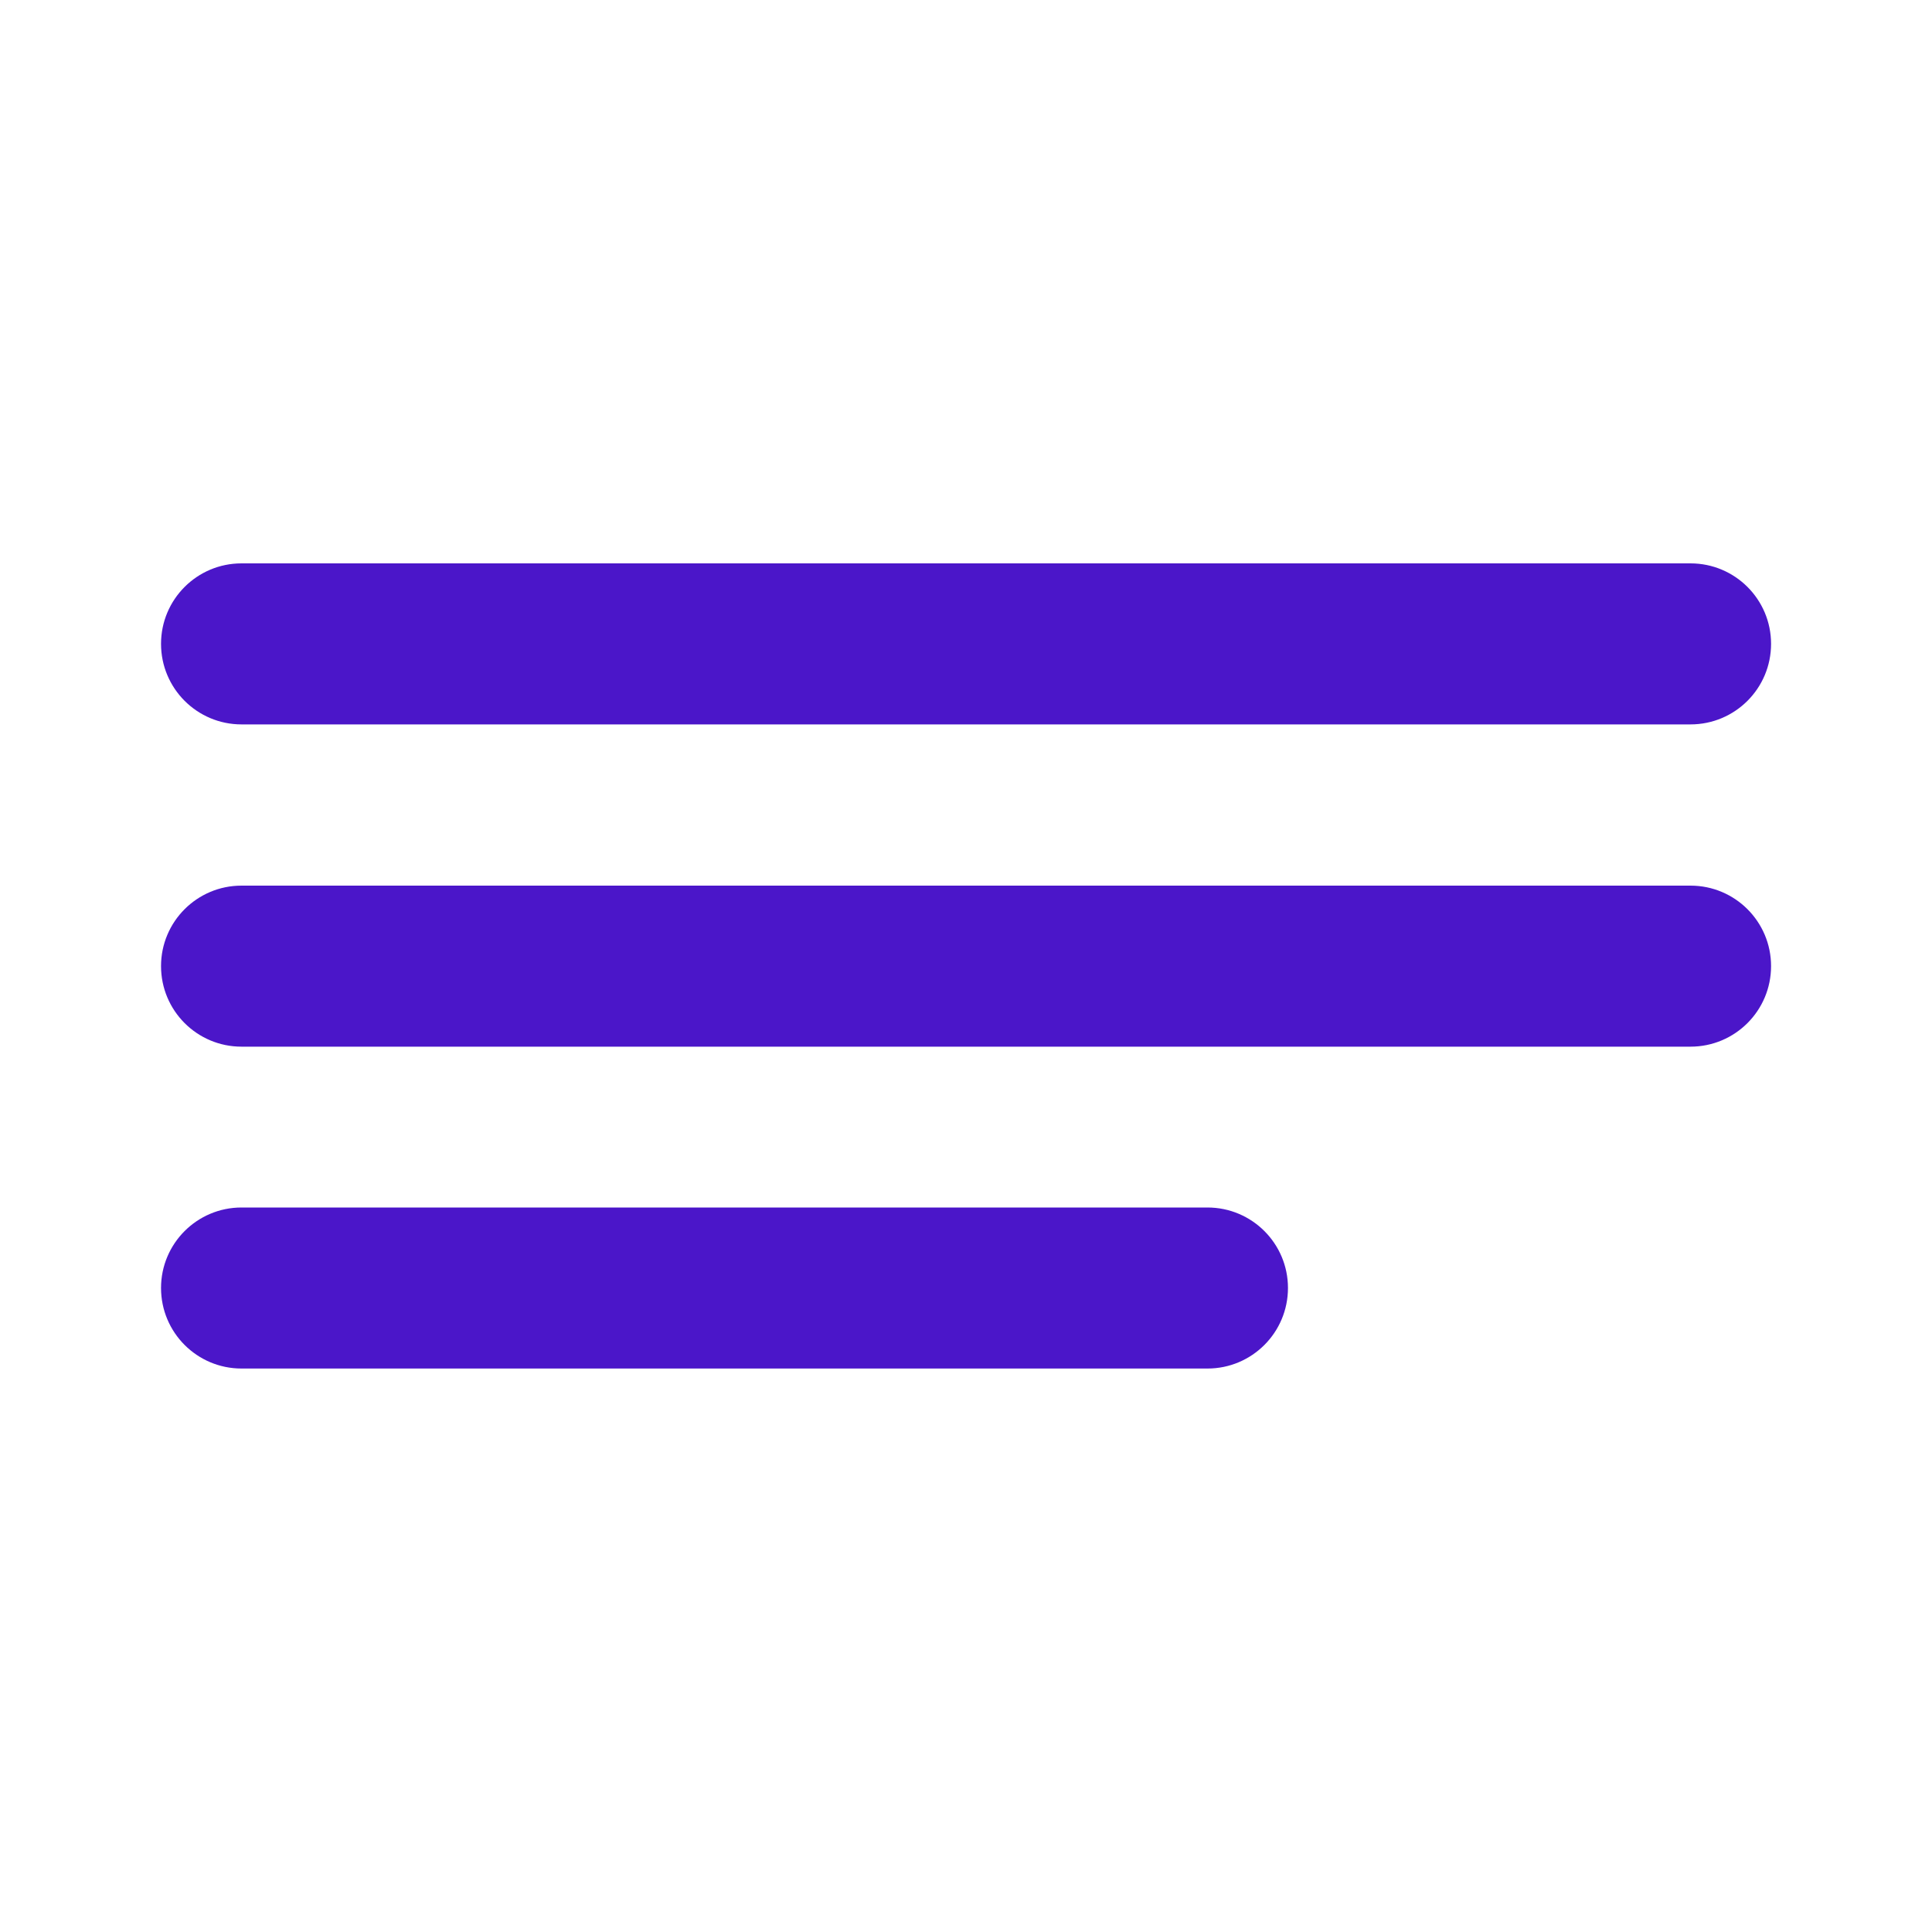
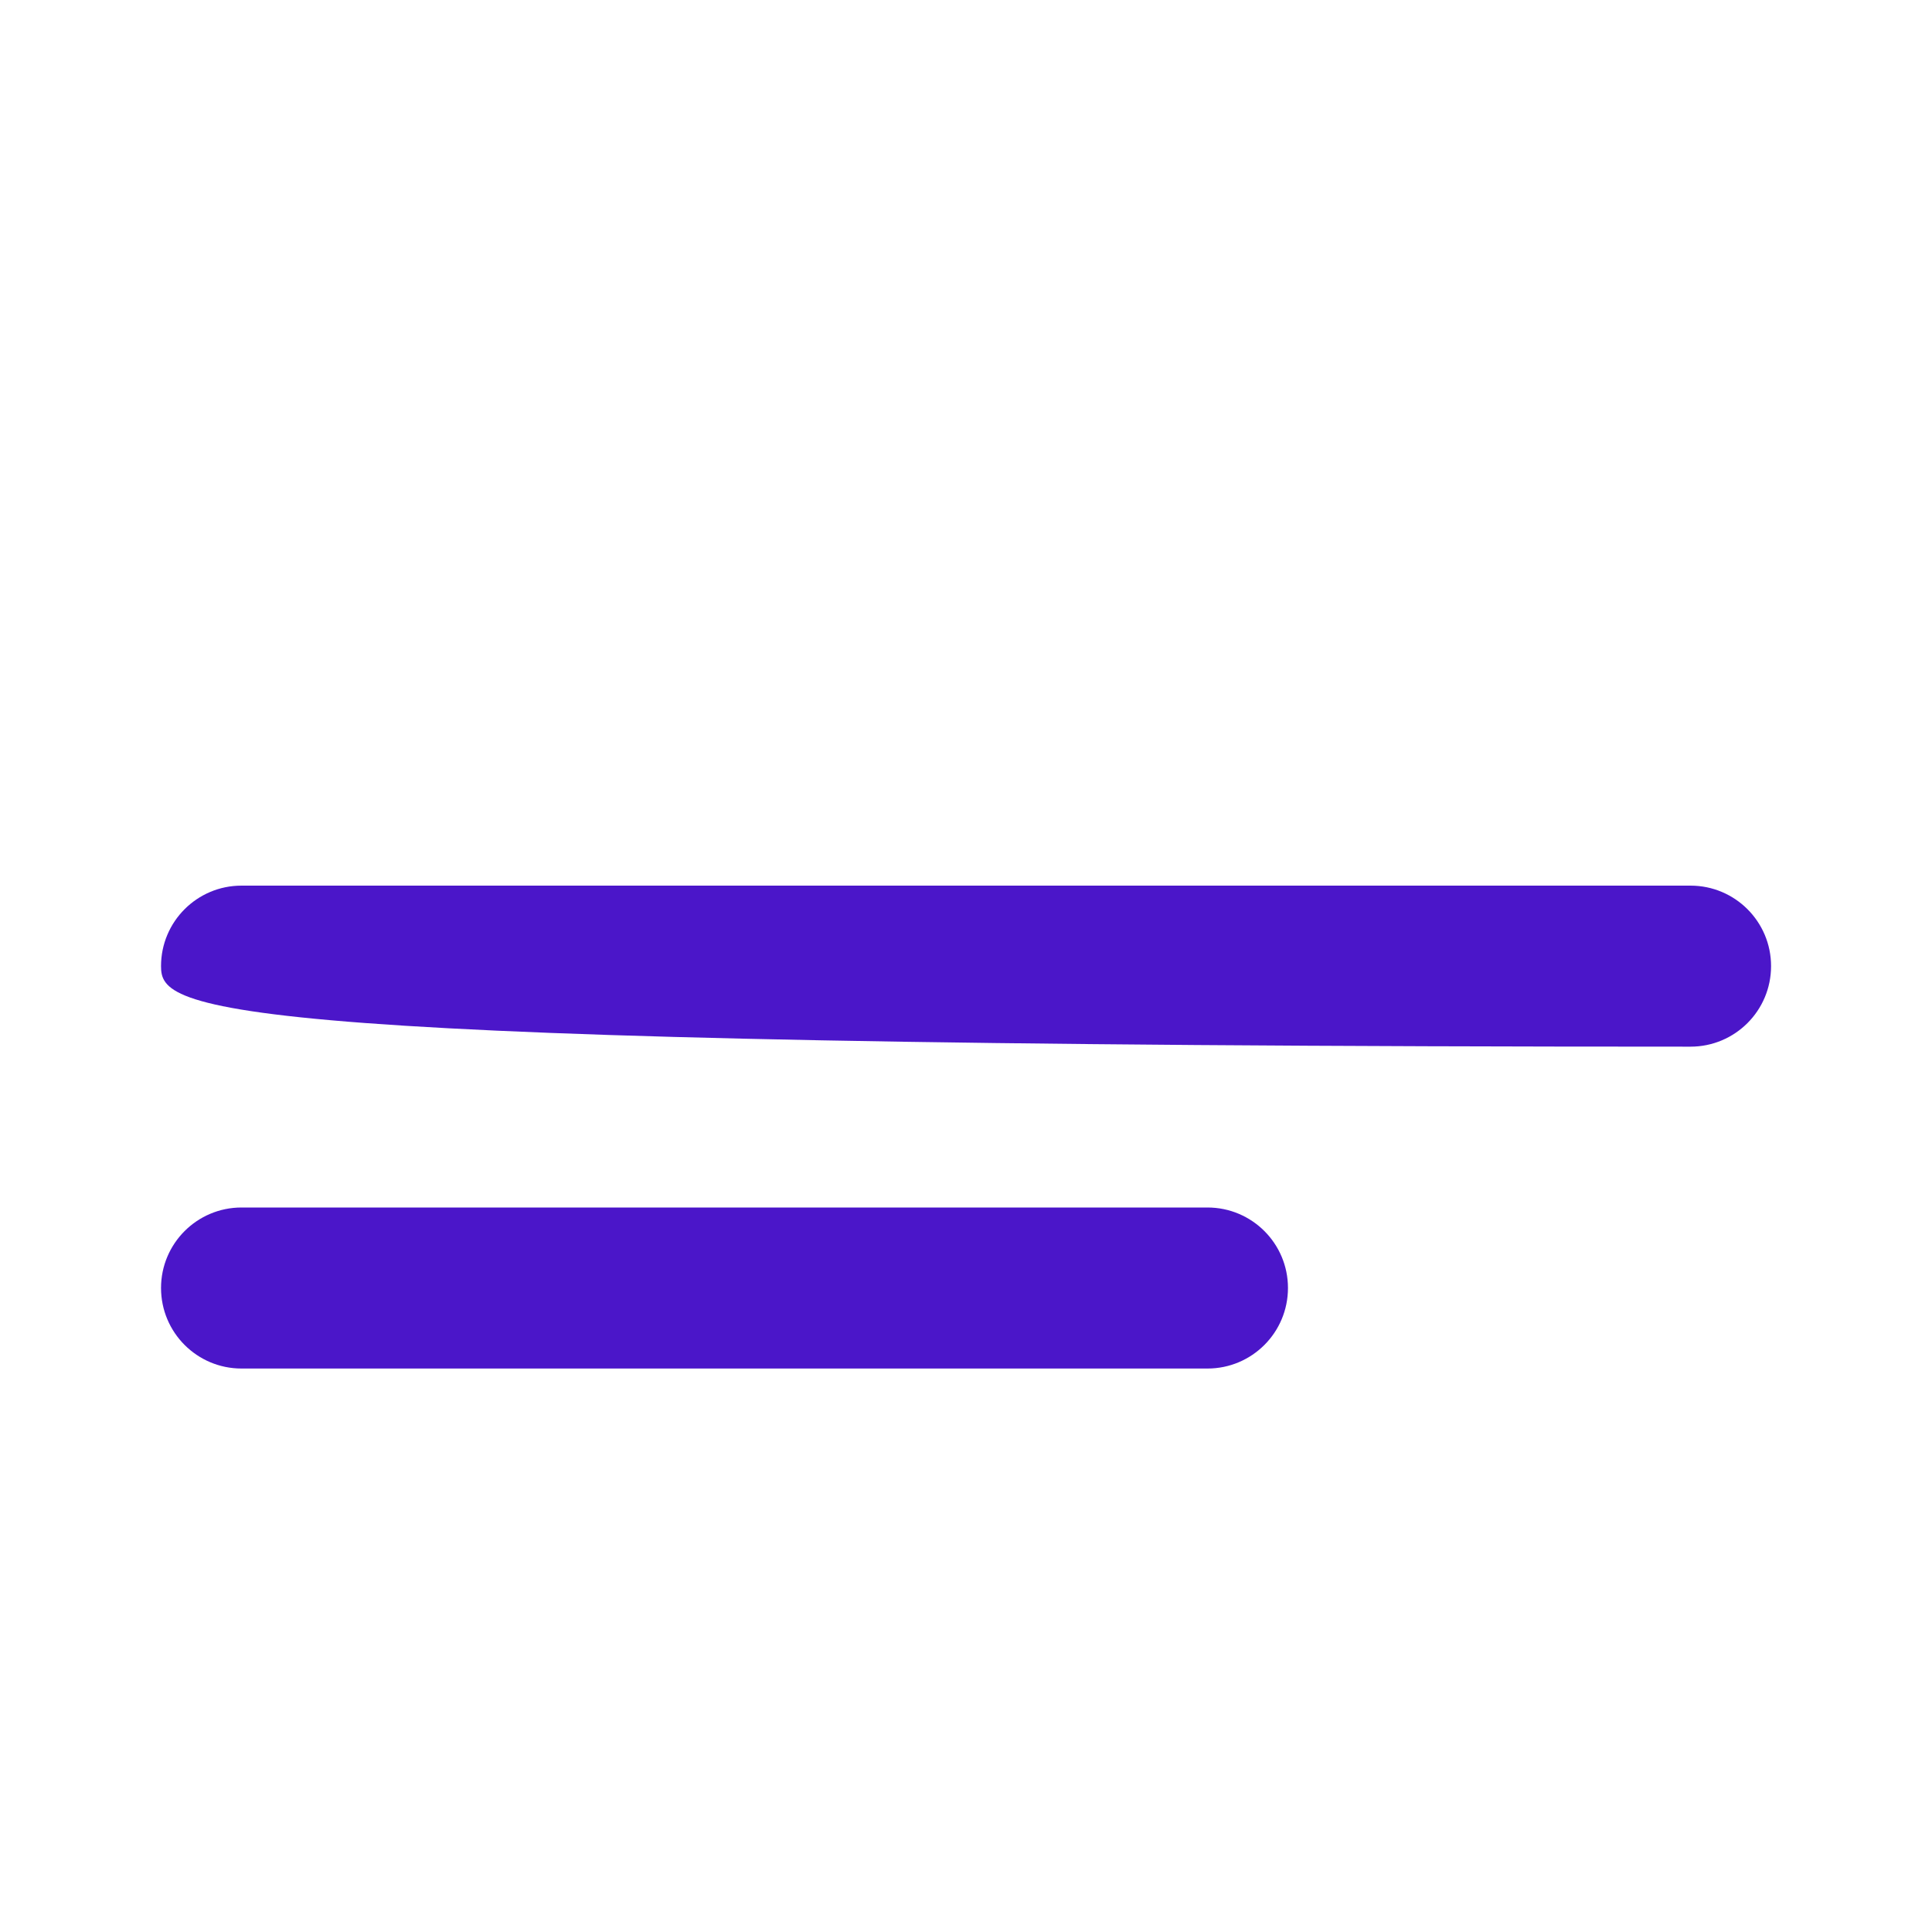
<svg xmlns="http://www.w3.org/2000/svg" width="20" height="20" viewBox="0 0 20 20" fill="none">
-   <path d="M1.667 6.665C1.667 6.205 2.04 5.832 2.5 5.832H17.5C17.961 5.832 18.334 6.205 18.334 6.665C18.334 7.126 17.961 7.499 17.5 7.499H2.5C2.04 7.499 1.667 7.126 1.667 6.665Z" fill="#4B16C9" />
-   <path d="M1.667 10.001C1.667 9.541 2.04 9.168 2.5 9.168H17.5C17.961 9.168 18.334 9.541 18.334 10.001C18.334 10.462 17.961 10.835 17.5 10.835H2.5C2.04 10.835 1.667 10.462 1.667 10.001Z" fill="#4B16C9" />
+   <path d="M1.667 10.001C1.667 9.541 2.04 9.168 2.5 9.168H17.5C17.961 9.168 18.334 9.541 18.334 10.001C18.334 10.462 17.961 10.835 17.5 10.835C2.04 10.835 1.667 10.462 1.667 10.001Z" fill="#4B16C9" />
  <path d="M2.5 12.5C2.04 12.5 1.667 12.873 1.667 13.333C1.667 13.794 2.04 14.167 2.5 14.167H12.5C12.96 14.167 13.333 13.794 13.333 13.333C13.333 12.873 12.96 12.5 12.5 12.5H2.5Z" fill="#4B16C9" />
</svg>